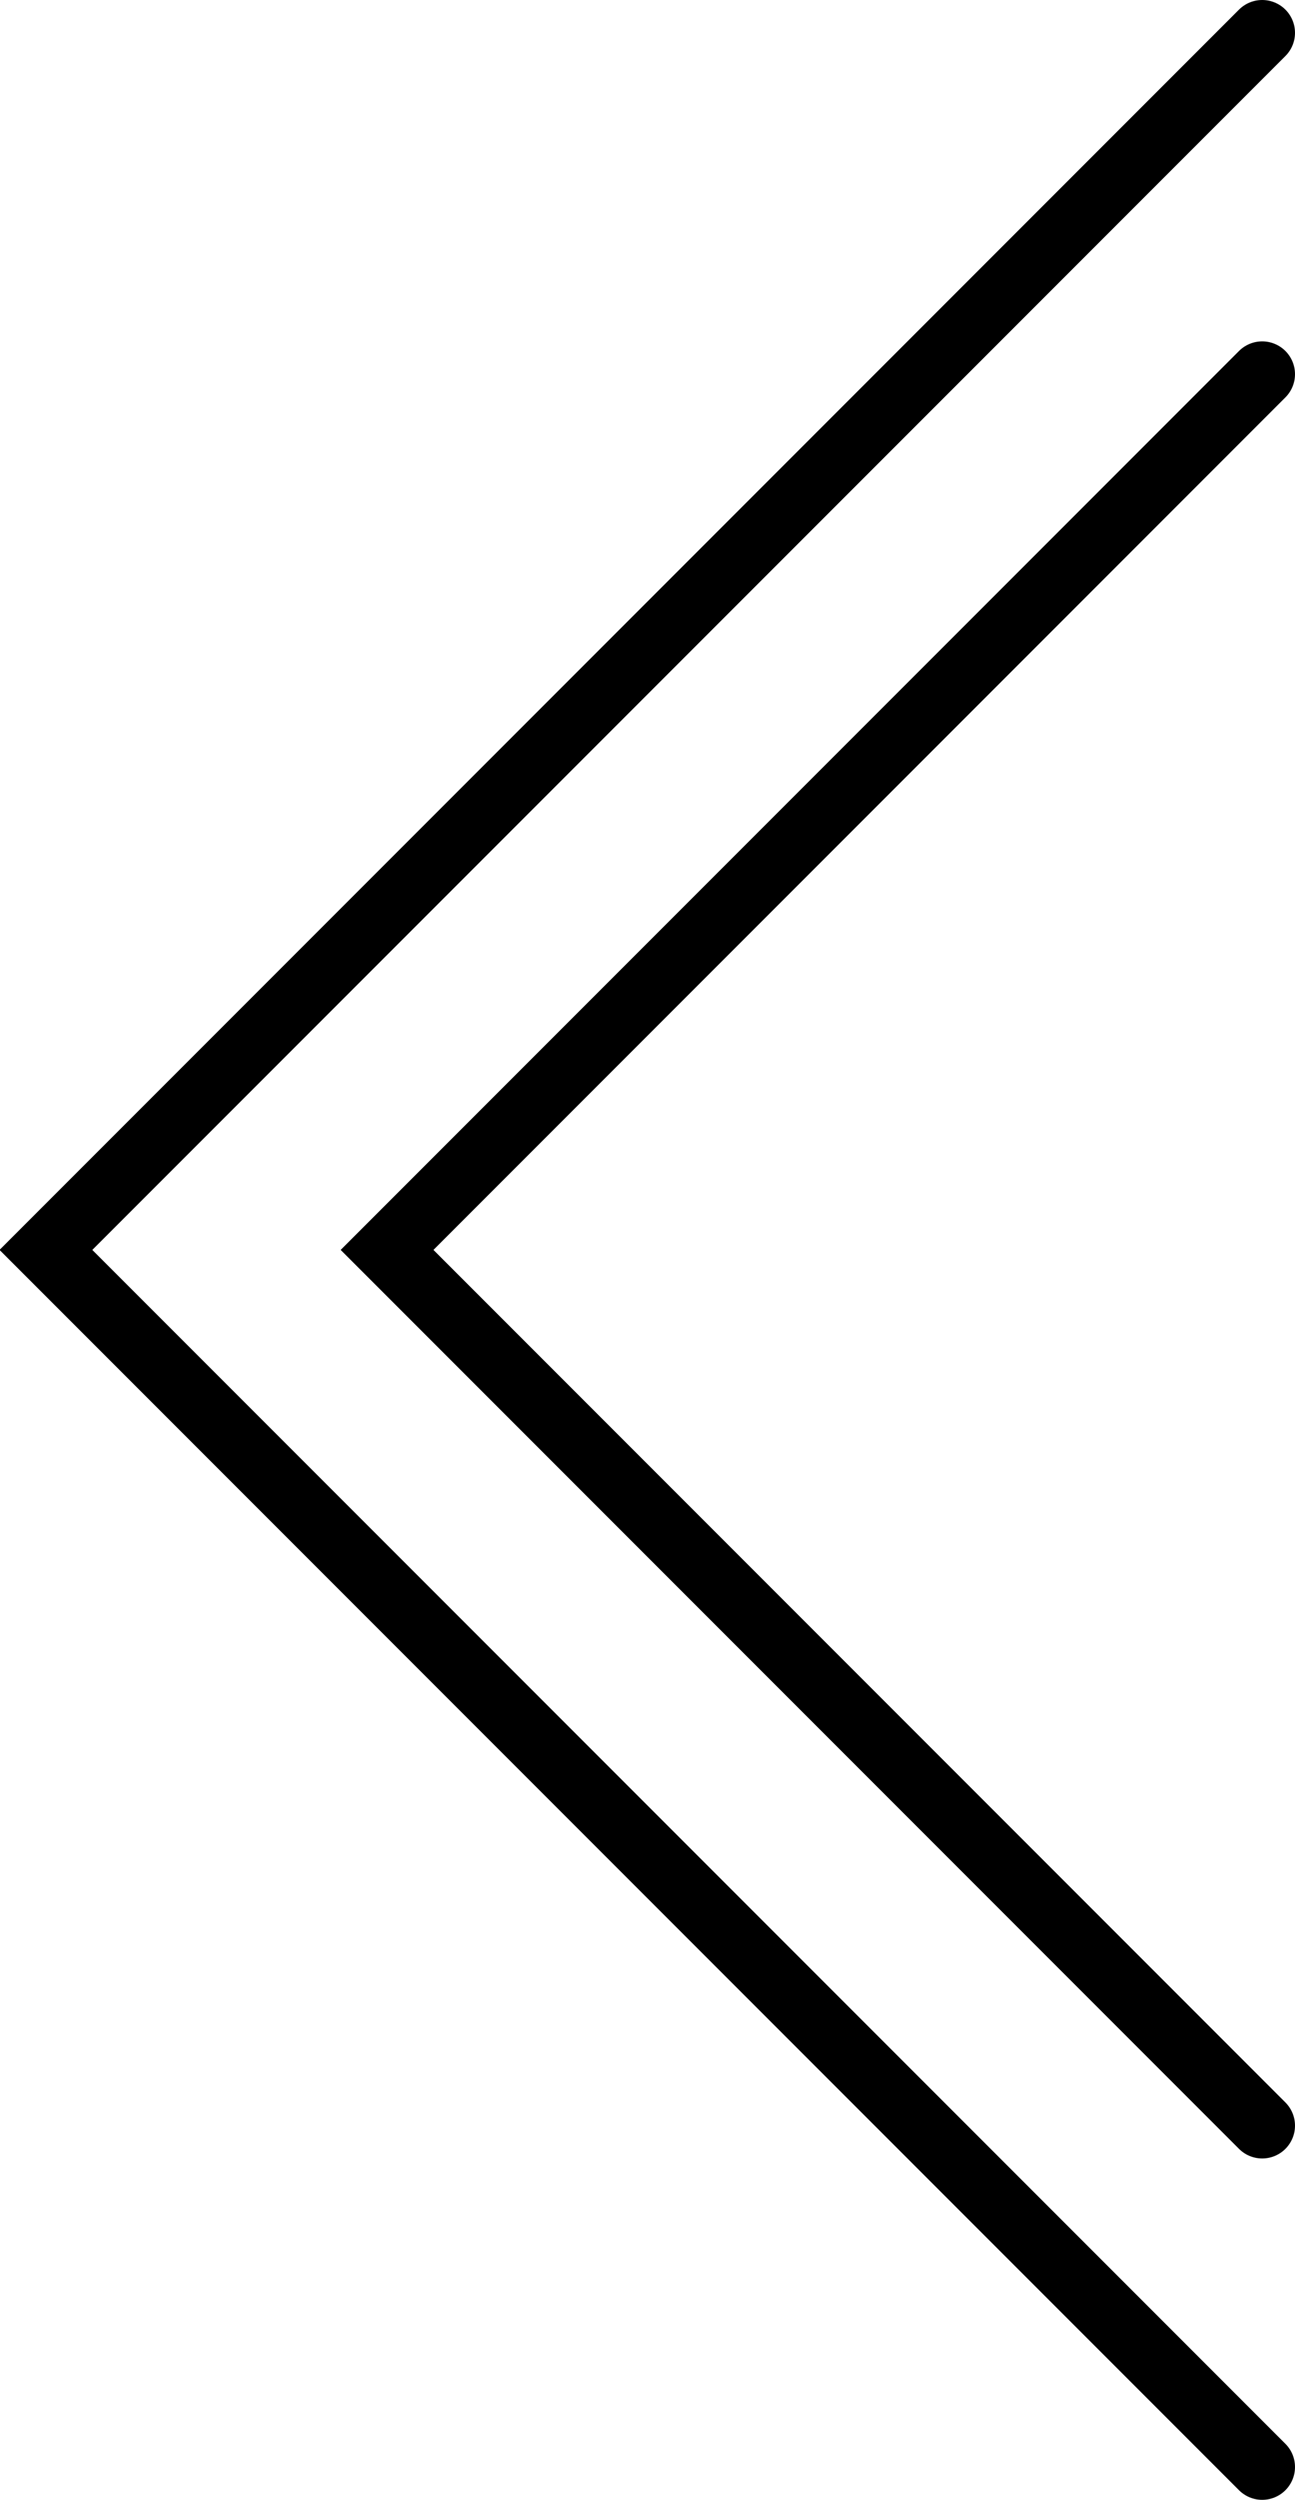
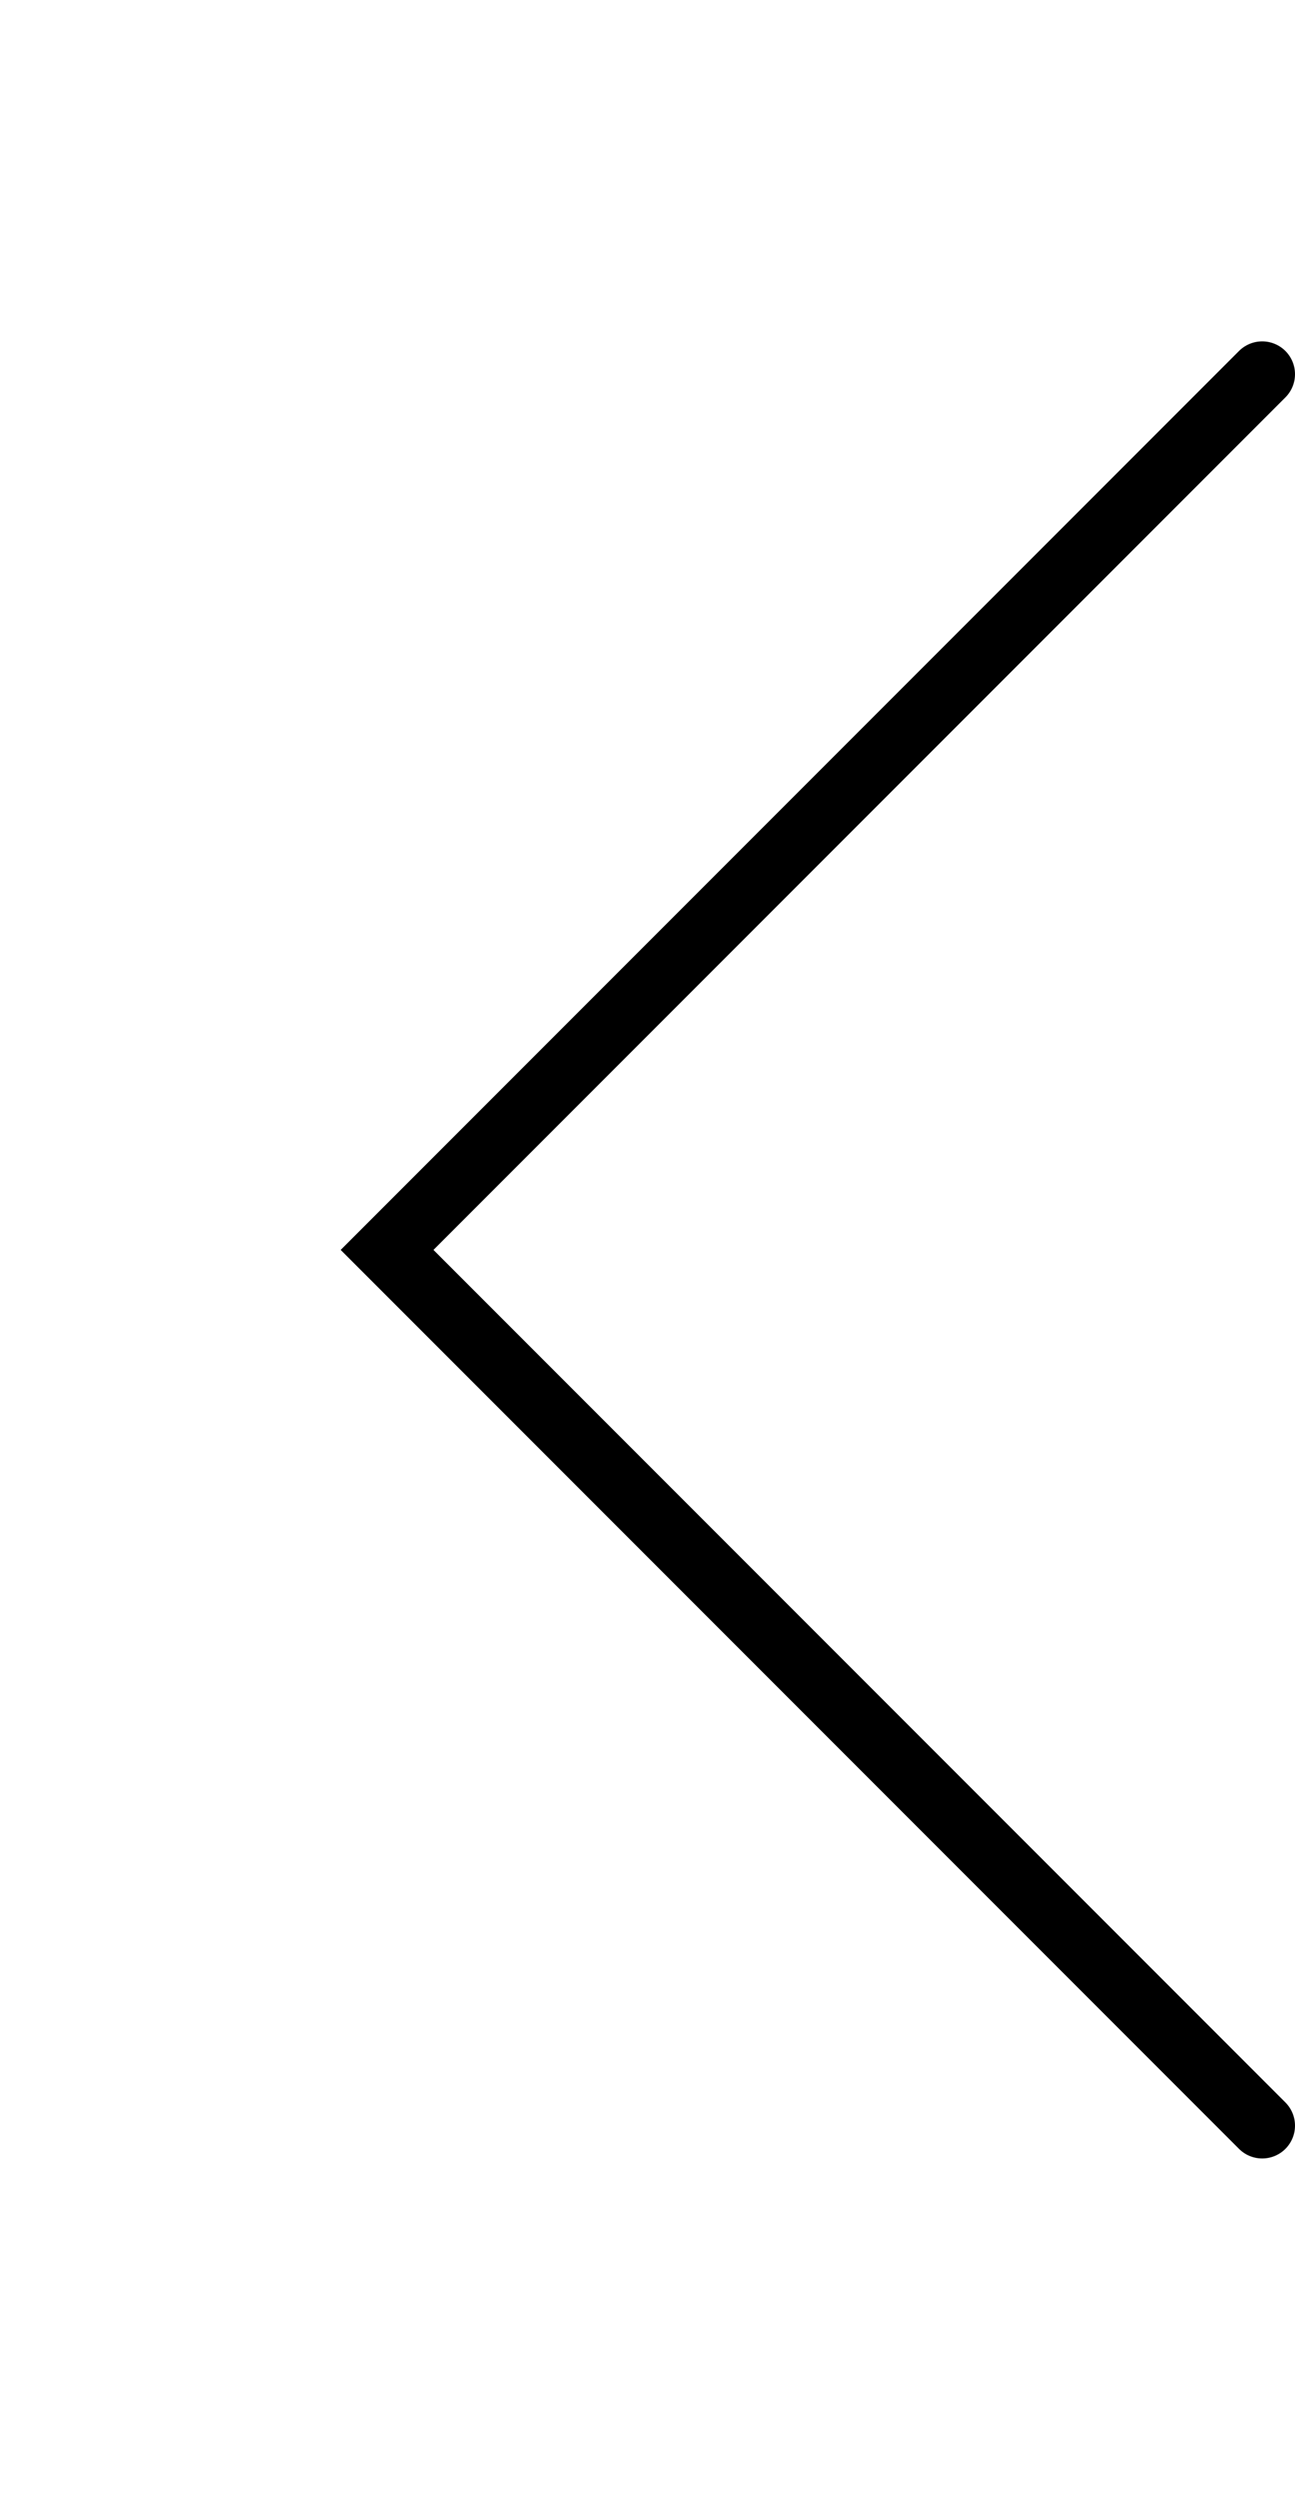
<svg xmlns="http://www.w3.org/2000/svg" id="_レイヤー_1" viewBox="0 0 9.87 19.04">
  <defs>
    <style>.cls-1{fill:none;stroke:#000;stroke-linecap:round;stroke-miterlimit:10;stroke-width:.5px;}</style>
  </defs>
-   <polyline class="cls-1" points="9.62 .25 .35 9.52 9.62 18.79" />
  <polyline class="cls-1" points="9.62 2.85 2.95 9.52 9.62 16.19" />
</svg>